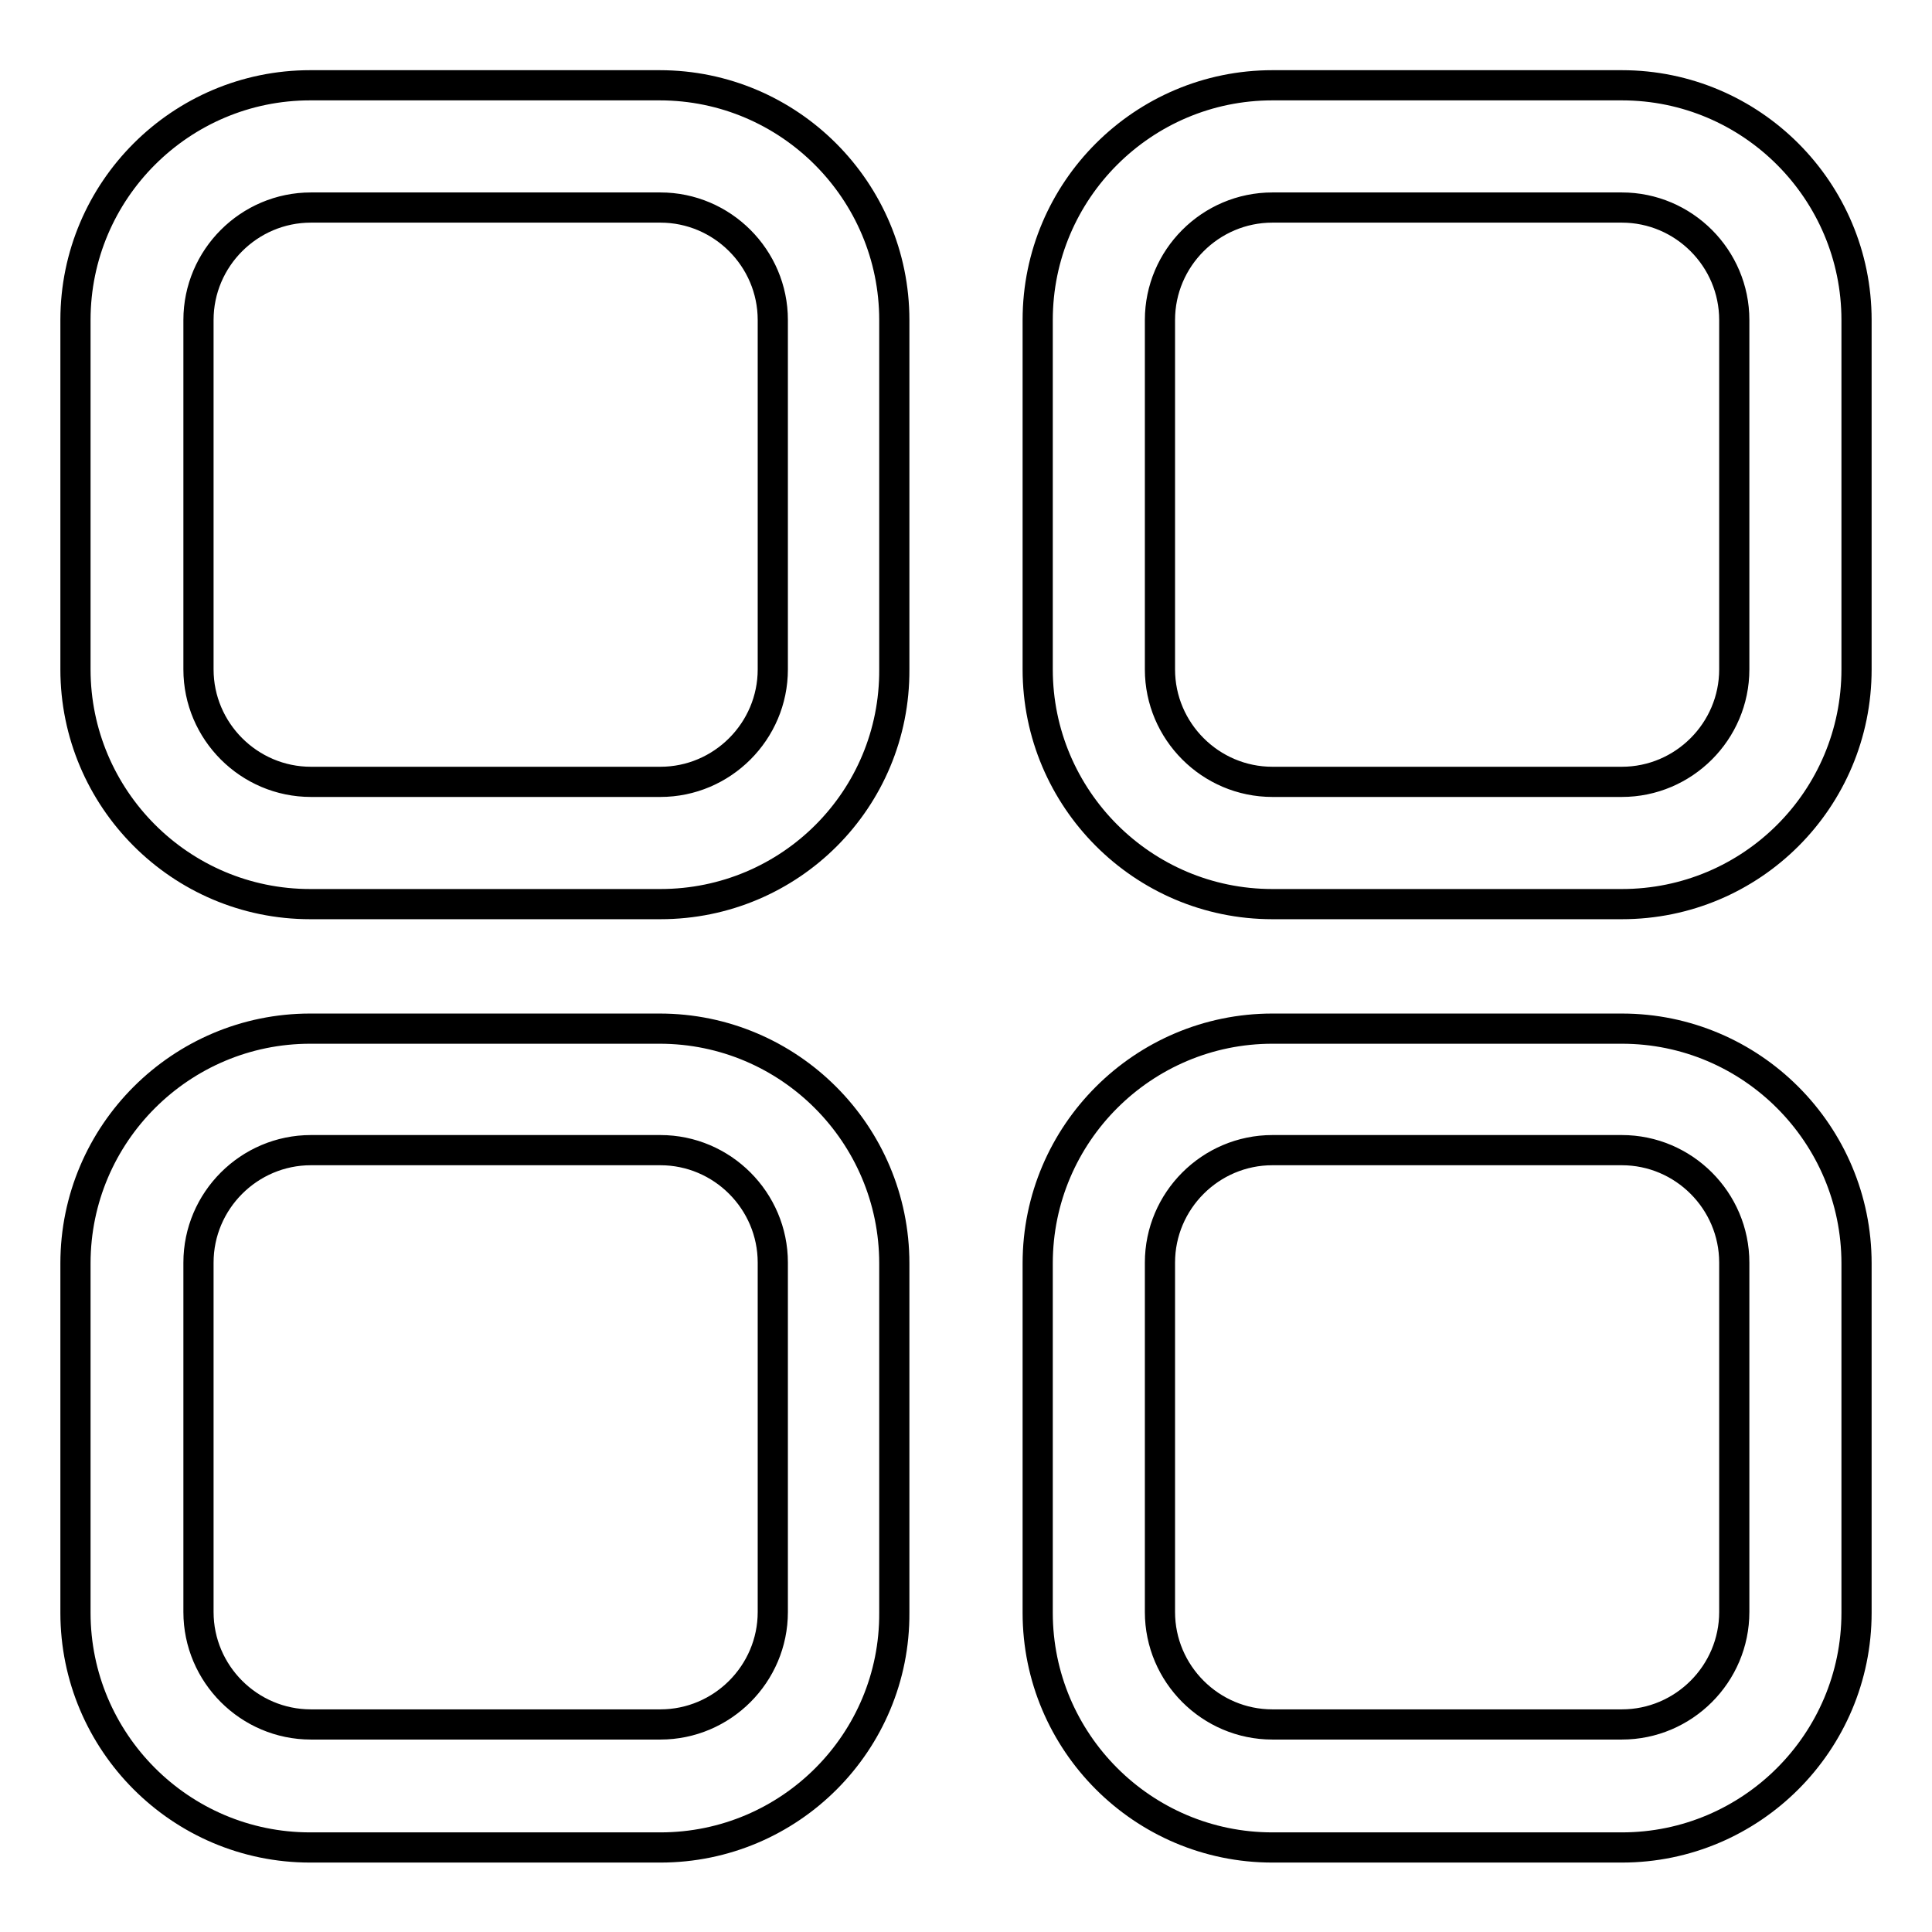
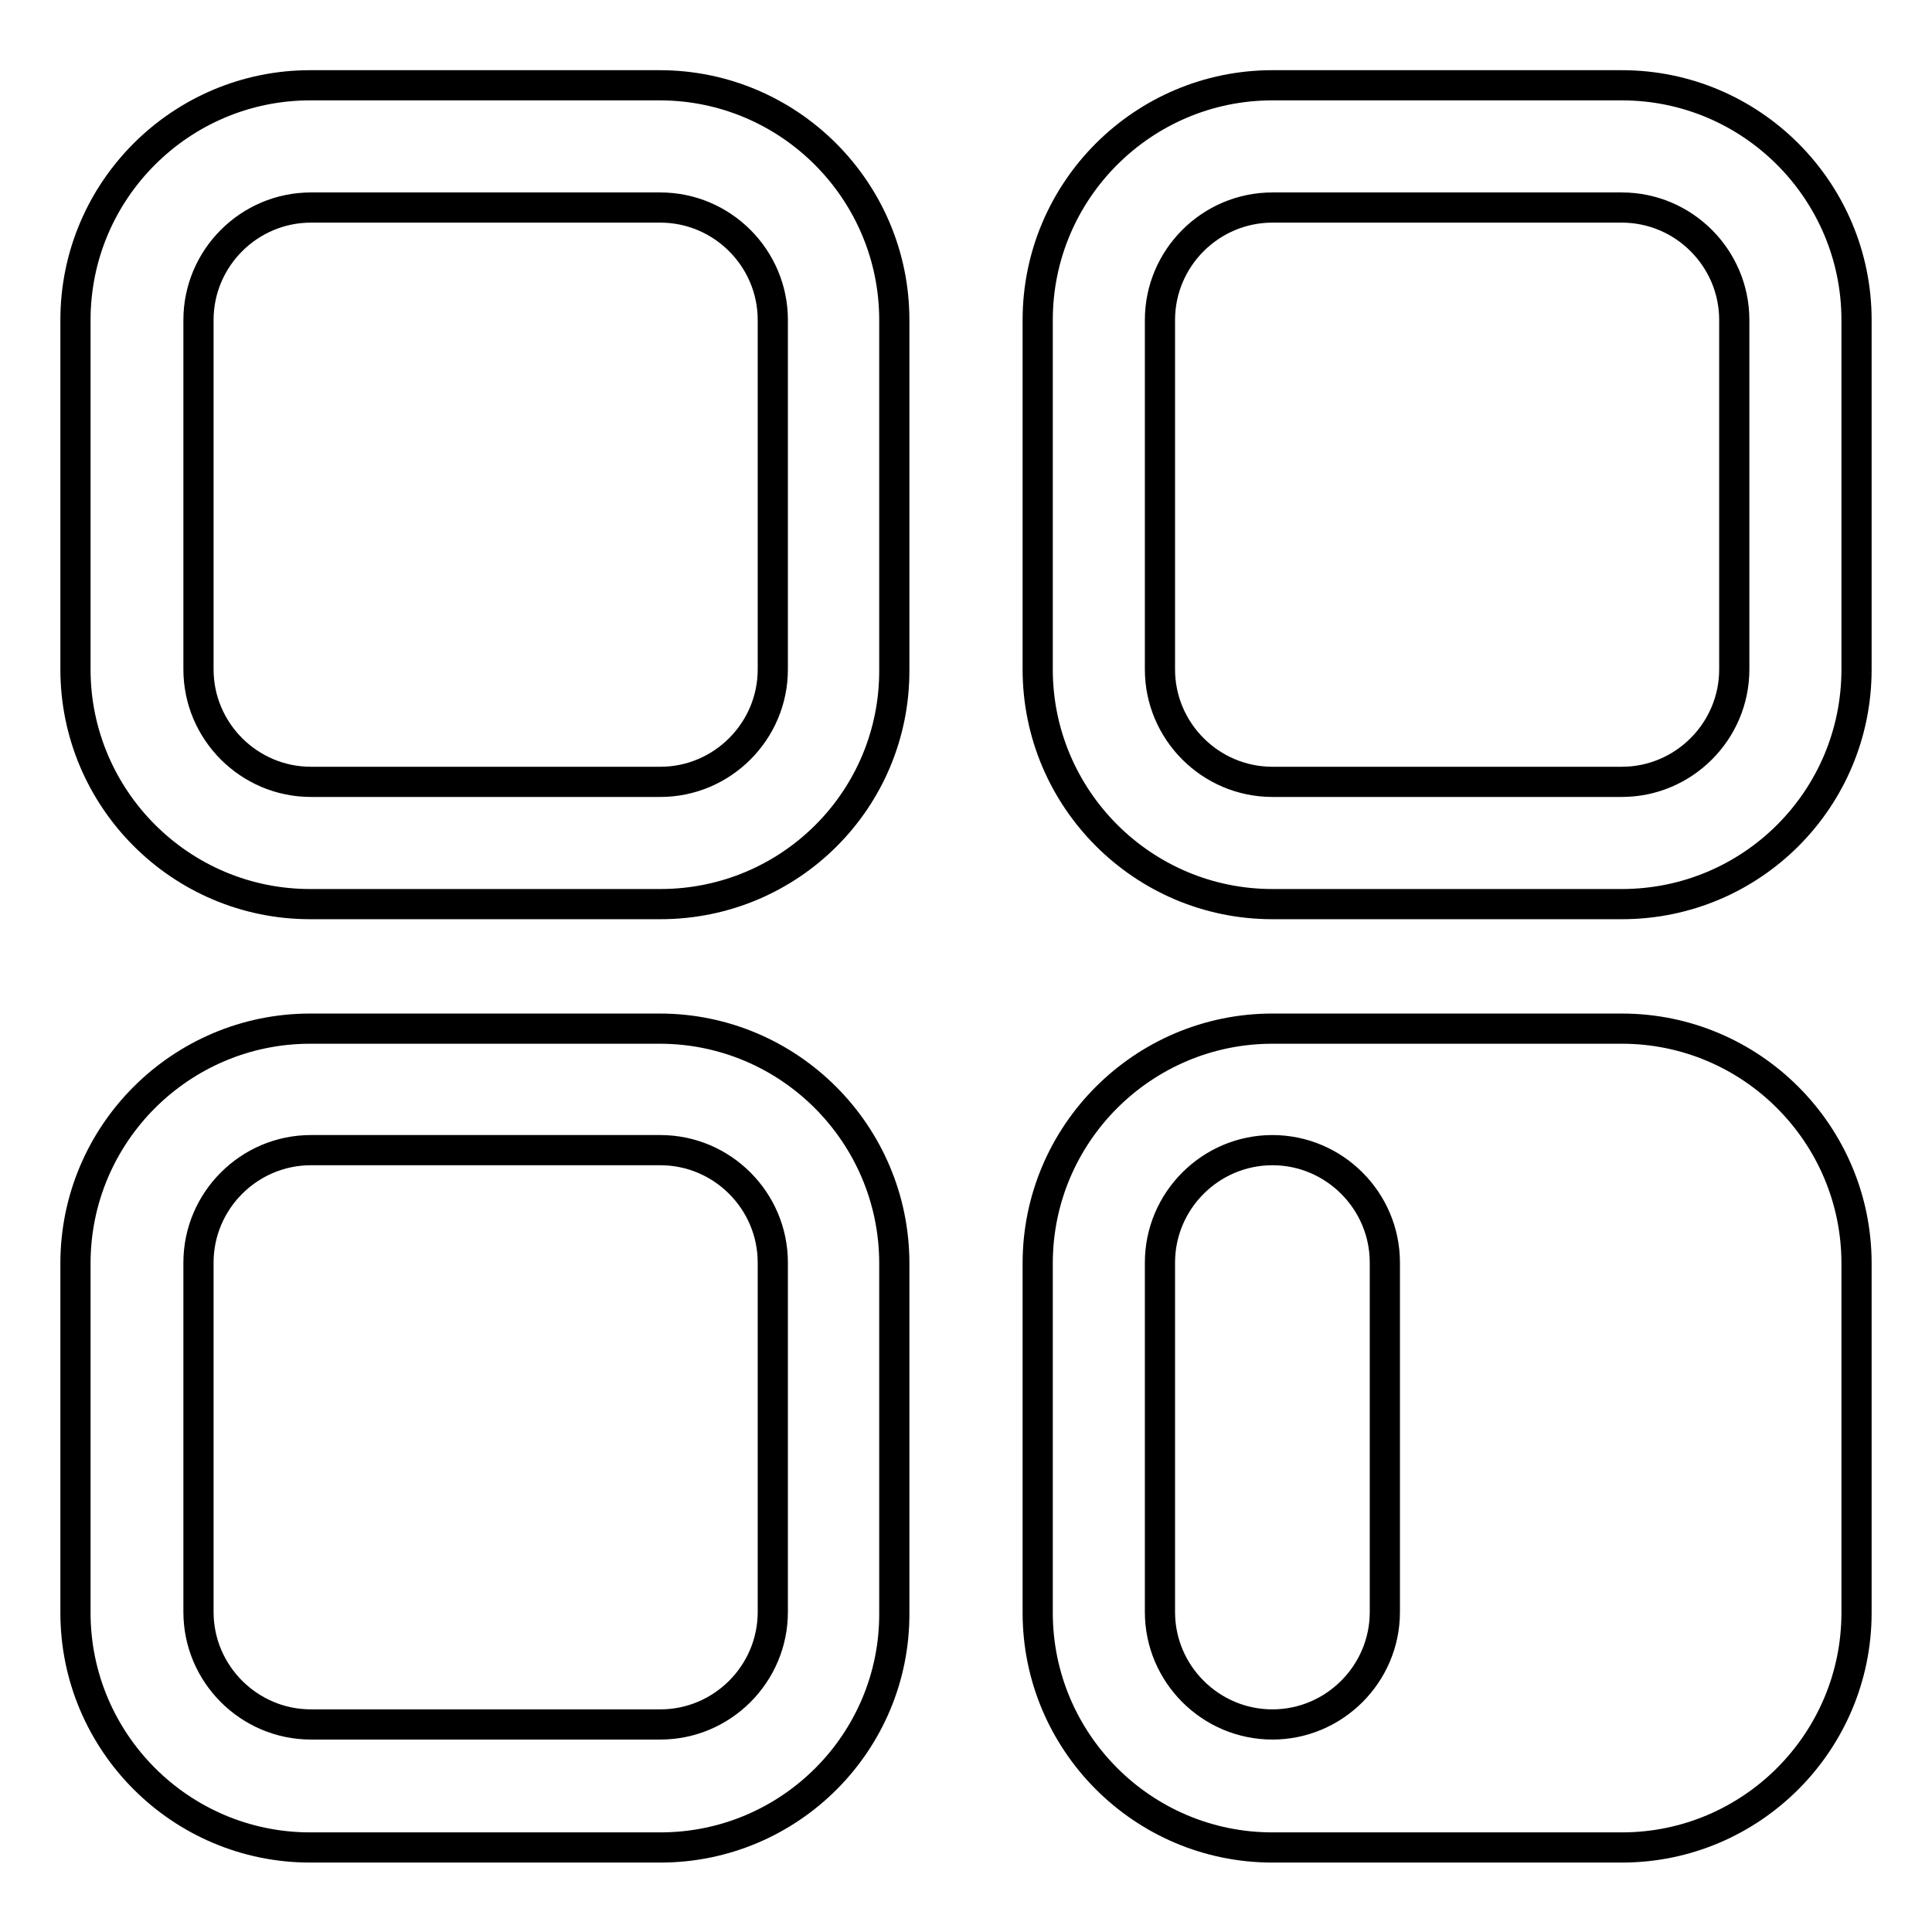
<svg xmlns="http://www.w3.org/2000/svg" version="1.1" x="0px" y="0px" viewBox="0 0 256 256" enable-background="new 0 0 256 256" xml:space="preserve">
  <g>
-     <path stroke-width="4" fill-opacity="0" stroke="#000000" d="M87.5,119.8H41.1c-17.2,0-31.1-14-31.1-31.1V42.4c0-17.2,14-31.1,31.1-31.1h46.3c17.2,0,31.1,14,31.1,31.1 v46.3C118.6,105.9,104.7,119.8,87.5,119.8z M41.2,27.5c-8.2,0-14.9,6.7-14.9,14.9v46.3c0,8.2,6.7,14.9,14.9,14.9h46.3 c8.2,0,14.9-6.7,14.9-14.9V42.4c0-8.2-6.7-14.9-14.9-14.9H41.2z M214.9,119.8h-46.3c-17.2,0-31.1-14-31.1-31.1V42.4 c0-17.2,14-31.1,31.1-31.1h46.3c17.2,0,31.1,14,31.1,31.1v46.3C246,105.9,232.1,119.8,214.9,119.8L214.9,119.8z M168.6,27.5 c-8.2,0-14.9,6.7-14.9,14.9v46.3c0,8.2,6.7,14.9,14.9,14.9h46.3c8.2,0,14.9-6.7,14.9-14.9V42.4c0-8.2-6.7-14.9-14.9-14.9H168.6z  M87.5,244.8H41.1c-17.2,0-31.1-14-31.1-31.1v-46.3c0-17.2,14-31.1,31.1-31.1h46.3c17.2,0,31.1,14,31.1,31.1v46.3 C118.6,230.8,104.7,244.8,87.5,244.8z M41.2,152.4c-8.2,0-14.9,6.7-14.9,14.9v46.3c0,8.2,6.7,14.9,14.9,14.9h46.3 c8.2,0,14.9-6.7,14.9-14.9v-46.3c0-8.2-6.7-14.9-14.9-14.9H41.2z M214.9,244.8h-46.3c-17.2,0-31.1-14-31.1-31.1v-46.3 c0-17.2,14-31.1,31.1-31.1h46.3c17.2,0,31.1,14,31.1,31.1v46.3C246,230.8,232.1,244.8,214.9,244.8z M168.6,152.4 c-8.2,0-14.9,6.7-14.9,14.9v46.3c0,8.2,6.7,14.9,14.9,14.9h46.3c8.2,0,14.9-6.7,14.9-14.9v-46.3c0-8.2-6.7-14.9-14.9-14.9H168.6z" />
+     <path stroke-width="4" fill-opacity="0" stroke="#000000" d="M87.5,119.8H41.1c-17.2,0-31.1-14-31.1-31.1V42.4c0-17.2,14-31.1,31.1-31.1h46.3c17.2,0,31.1,14,31.1,31.1 v46.3C118.6,105.9,104.7,119.8,87.5,119.8z M41.2,27.5c-8.2,0-14.9,6.7-14.9,14.9v46.3c0,8.2,6.7,14.9,14.9,14.9h46.3 c8.2,0,14.9-6.7,14.9-14.9V42.4c0-8.2-6.7-14.9-14.9-14.9H41.2z M214.9,119.8h-46.3c-17.2,0-31.1-14-31.1-31.1V42.4 c0-17.2,14-31.1,31.1-31.1h46.3c17.2,0,31.1,14,31.1,31.1v46.3C246,105.9,232.1,119.8,214.9,119.8L214.9,119.8z M168.6,27.5 c-8.2,0-14.9,6.7-14.9,14.9v46.3c0,8.2,6.7,14.9,14.9,14.9h46.3c8.2,0,14.9-6.7,14.9-14.9V42.4c0-8.2-6.7-14.9-14.9-14.9H168.6z  M87.5,244.8H41.1c-17.2,0-31.1-14-31.1-31.1v-46.3c0-17.2,14-31.1,31.1-31.1h46.3c17.2,0,31.1,14,31.1,31.1v46.3 C118.6,230.8,104.7,244.8,87.5,244.8z M41.2,152.4c-8.2,0-14.9,6.7-14.9,14.9v46.3c0,8.2,6.7,14.9,14.9,14.9h46.3 c8.2,0,14.9-6.7,14.9-14.9v-46.3c0-8.2-6.7-14.9-14.9-14.9H41.2z M214.9,244.8h-46.3c-17.2,0-31.1-14-31.1-31.1v-46.3 c0-17.2,14-31.1,31.1-31.1h46.3c17.2,0,31.1,14,31.1,31.1v46.3C246,230.8,232.1,244.8,214.9,244.8z M168.6,152.4 c-8.2,0-14.9,6.7-14.9,14.9v46.3c0,8.2,6.7,14.9,14.9,14.9c8.2,0,14.9-6.7,14.9-14.9v-46.3c0-8.2-6.7-14.9-14.9-14.9H168.6z" />
  </g>
</svg>